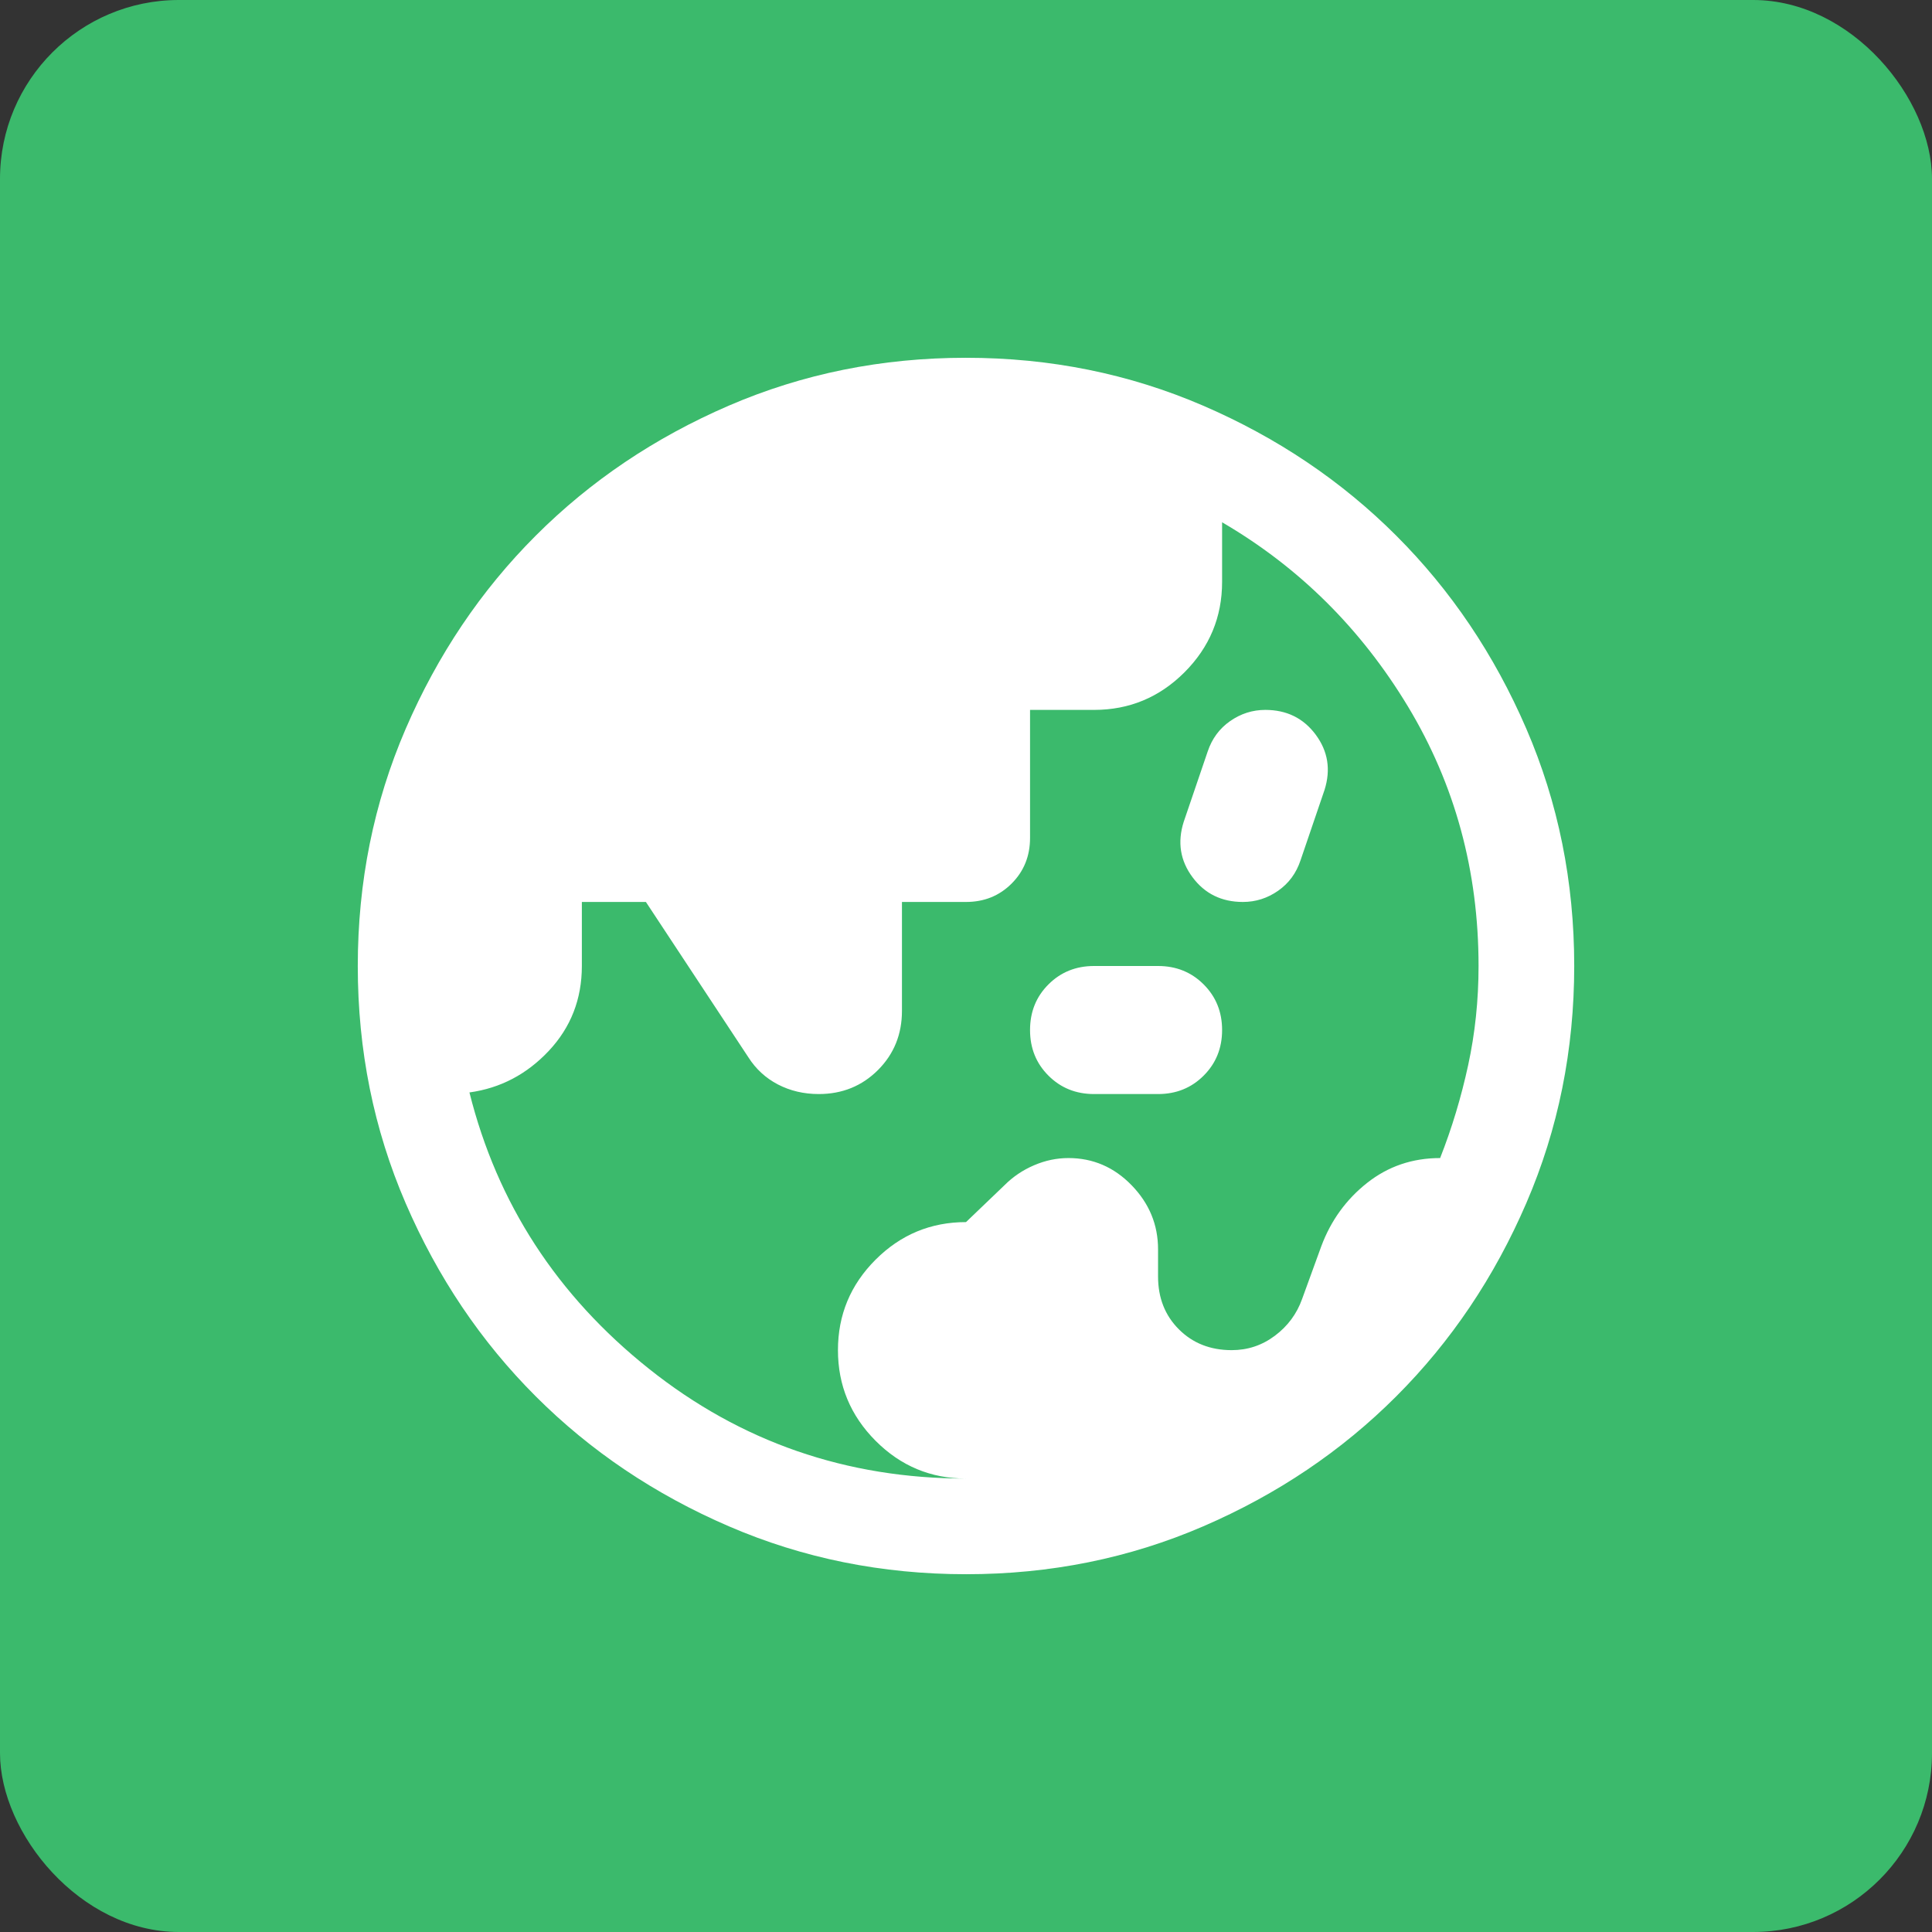
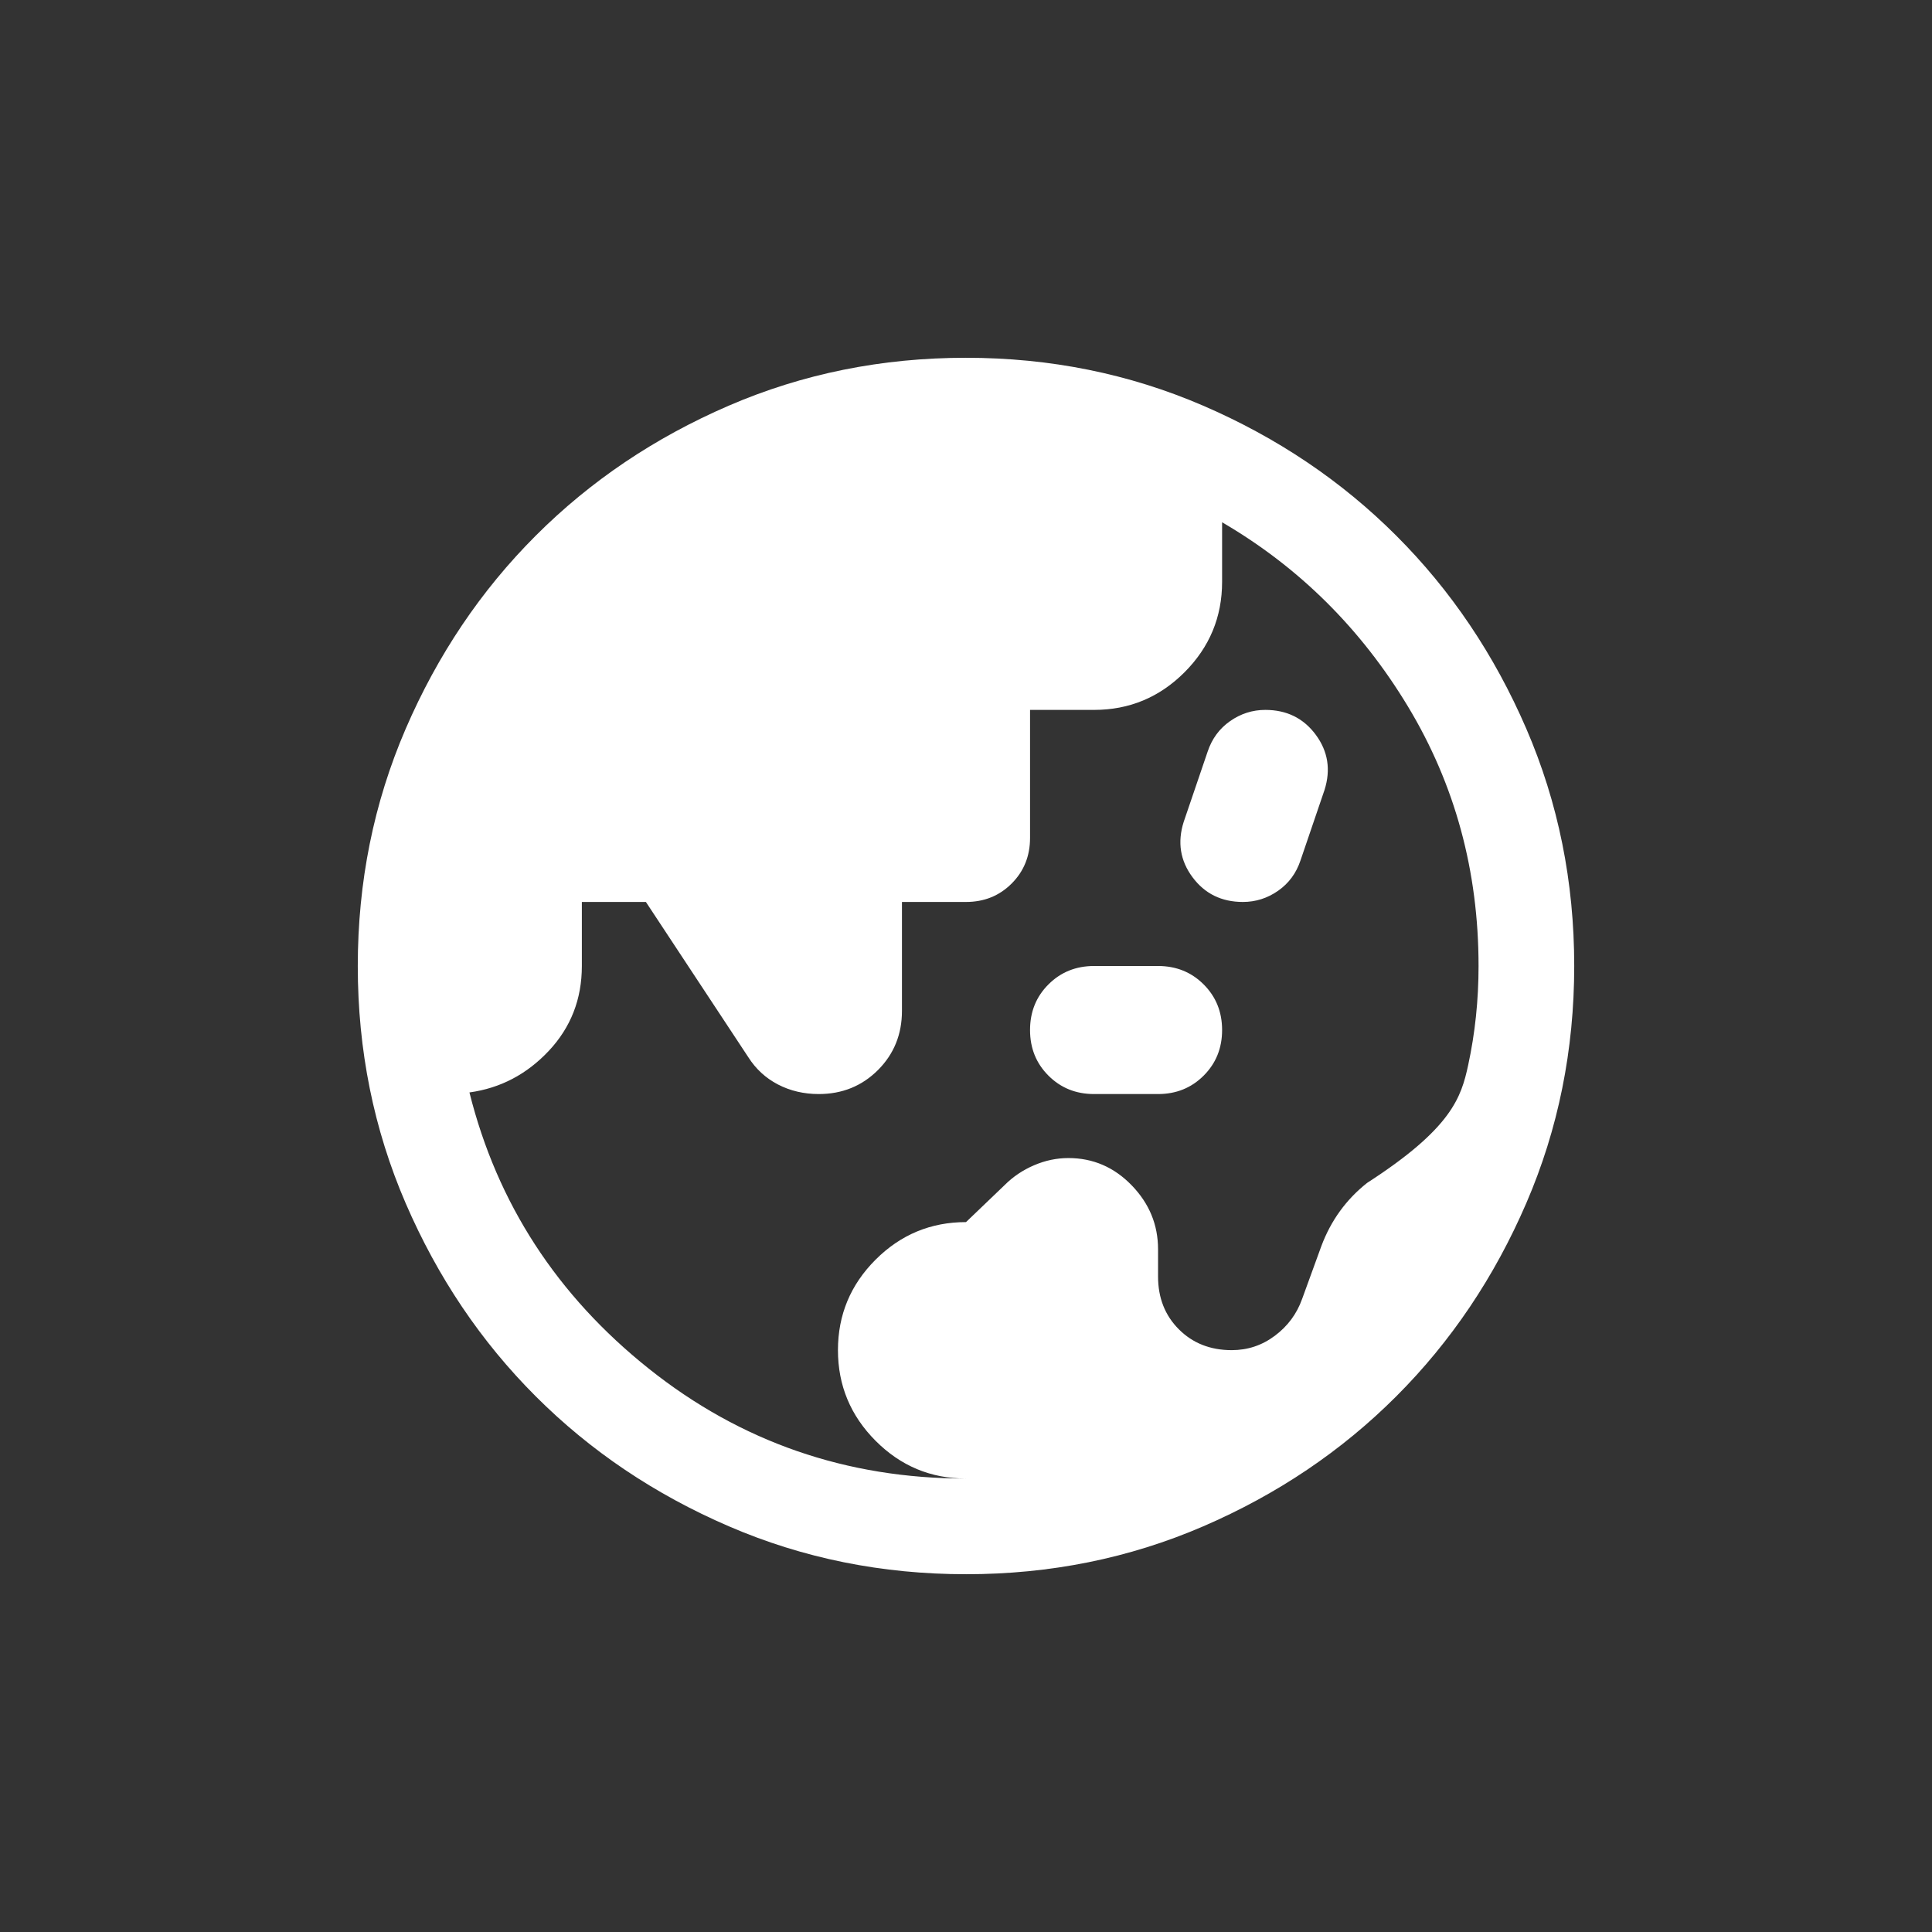
<svg xmlns="http://www.w3.org/2000/svg" width="54" height="54" viewBox="0 0 54 54" fill="none">
  <rect x="0" y="0" width="54" height="54" fill="#333333" stroke="none" />
-   <rect width="54" height="54" rx="5" fill="#3BBA6C" />
-   <path d="M27 41.326C26.016 41.326 25.173 40.974 24.472 40.27C23.771 39.565 23.421 38.721 23.421 37.737C23.421 36.753 23.771 35.91 24.472 35.209C25.173 34.508 26.016 34.158 27 34.158L28.074 33.129C28.312 32.89 28.588 32.704 28.901 32.57C29.215 32.435 29.535 32.368 29.863 32.368C30.549 32.368 31.138 32.622 31.63 33.129C32.122 33.636 32.368 34.233 32.368 34.918V35.679C32.368 36.275 32.562 36.767 32.95 37.155C33.338 37.543 33.83 37.737 34.426 37.737C34.874 37.737 35.276 37.603 35.634 37.334C35.992 37.066 36.246 36.723 36.395 36.305L36.932 34.829C37.2 34.113 37.627 33.524 38.212 33.062C38.797 32.6 39.477 32.368 40.252 32.368C40.581 31.533 40.841 30.668 41.035 29.774C41.229 28.879 41.326 27.954 41.326 27C41.326 24.346 40.668 21.928 39.353 19.747C38.037 17.567 36.305 15.85 34.158 14.598V16.263C34.158 17.247 33.807 18.09 33.107 18.791C32.406 19.492 31.563 19.842 30.579 19.842H28.79V23.421C28.79 23.928 28.618 24.353 28.275 24.696C27.932 25.039 27.507 25.21 27 25.21H25.21V28.253C25.21 28.909 24.987 29.46 24.54 29.908C24.092 30.355 23.54 30.579 22.884 30.579C22.467 30.579 22.086 30.489 21.743 30.311C21.4 30.132 21.125 29.878 20.916 29.55L18.053 25.21H16.263V27C16.263 27.925 15.955 28.715 15.34 29.371C14.724 30.027 13.985 30.415 13.121 30.534C13.897 33.636 15.569 36.21 18.137 38.257C20.705 40.303 23.66 41.326 27 41.326ZM30.579 30.579C30.072 30.579 29.647 30.407 29.304 30.064C28.961 29.721 28.79 29.297 28.79 28.79C28.79 28.282 28.961 27.858 29.304 27.515C29.647 27.172 30.072 27 30.579 27H32.368C32.875 27 33.3 27.172 33.643 27.515C33.986 27.858 34.158 28.282 34.158 28.79C34.158 29.297 33.986 29.721 33.643 30.064C33.3 30.407 32.875 30.579 32.368 30.579H30.579ZM34.739 25.21C34.143 25.21 33.673 24.979 33.33 24.517C32.987 24.055 32.905 23.54 33.084 22.974L33.755 21.005C33.875 20.647 34.083 20.364 34.382 20.155C34.68 19.947 35.008 19.842 35.366 19.842C35.962 19.842 36.432 20.073 36.775 20.535C37.118 20.998 37.2 21.512 37.021 22.079L36.35 24.047C36.231 24.405 36.022 24.689 35.724 24.897C35.425 25.106 35.097 25.21 34.739 25.21ZM27.003 44C24.652 44 22.442 43.554 20.373 42.661C18.304 41.769 16.504 40.558 14.974 39.028C13.444 37.499 12.232 35.7 11.339 33.632C10.446 31.564 10 29.354 10 27.003C10 24.652 10.446 22.442 11.338 20.373C12.231 18.304 13.442 16.504 14.972 14.974C16.501 13.444 18.3 12.232 20.368 11.339C22.436 10.446 24.646 10 26.997 10C29.348 10 31.558 10.446 33.627 11.338C35.696 12.231 37.496 13.442 39.026 14.972C40.556 16.501 41.768 18.3 42.661 20.368C43.554 22.436 44 24.646 44 26.997C44 29.348 43.554 31.558 42.661 33.627C41.769 35.696 40.558 37.496 39.028 39.026C37.499 40.556 35.7 41.768 33.632 42.661C31.564 43.554 29.354 44 27.003 44Z" fill="white" />
+   <path d="M27 41.326C26.016 41.326 25.173 40.974 24.472 40.27C23.771 39.565 23.421 38.721 23.421 37.737C23.421 36.753 23.771 35.91 24.472 35.209C25.173 34.508 26.016 34.158 27 34.158L28.074 33.129C28.312 32.89 28.588 32.704 28.901 32.57C29.215 32.435 29.535 32.368 29.863 32.368C30.549 32.368 31.138 32.622 31.63 33.129C32.122 33.636 32.368 34.233 32.368 34.918V35.679C32.368 36.275 32.562 36.767 32.95 37.155C33.338 37.543 33.83 37.737 34.426 37.737C34.874 37.737 35.276 37.603 35.634 37.334C35.992 37.066 36.246 36.723 36.395 36.305L36.932 34.829C37.2 34.113 37.627 33.524 38.212 33.062C40.581 31.533 40.841 30.668 41.035 29.774C41.229 28.879 41.326 27.954 41.326 27C41.326 24.346 40.668 21.928 39.353 19.747C38.037 17.567 36.305 15.85 34.158 14.598V16.263C34.158 17.247 33.807 18.09 33.107 18.791C32.406 19.492 31.563 19.842 30.579 19.842H28.79V23.421C28.79 23.928 28.618 24.353 28.275 24.696C27.932 25.039 27.507 25.21 27 25.21H25.21V28.253C25.21 28.909 24.987 29.46 24.54 29.908C24.092 30.355 23.54 30.579 22.884 30.579C22.467 30.579 22.086 30.489 21.743 30.311C21.4 30.132 21.125 29.878 20.916 29.55L18.053 25.21H16.263V27C16.263 27.925 15.955 28.715 15.34 29.371C14.724 30.027 13.985 30.415 13.121 30.534C13.897 33.636 15.569 36.21 18.137 38.257C20.705 40.303 23.66 41.326 27 41.326ZM30.579 30.579C30.072 30.579 29.647 30.407 29.304 30.064C28.961 29.721 28.79 29.297 28.79 28.79C28.79 28.282 28.961 27.858 29.304 27.515C29.647 27.172 30.072 27 30.579 27H32.368C32.875 27 33.3 27.172 33.643 27.515C33.986 27.858 34.158 28.282 34.158 28.79C34.158 29.297 33.986 29.721 33.643 30.064C33.3 30.407 32.875 30.579 32.368 30.579H30.579ZM34.739 25.21C34.143 25.21 33.673 24.979 33.33 24.517C32.987 24.055 32.905 23.54 33.084 22.974L33.755 21.005C33.875 20.647 34.083 20.364 34.382 20.155C34.68 19.947 35.008 19.842 35.366 19.842C35.962 19.842 36.432 20.073 36.775 20.535C37.118 20.998 37.2 21.512 37.021 22.079L36.35 24.047C36.231 24.405 36.022 24.689 35.724 24.897C35.425 25.106 35.097 25.21 34.739 25.21ZM27.003 44C24.652 44 22.442 43.554 20.373 42.661C18.304 41.769 16.504 40.558 14.974 39.028C13.444 37.499 12.232 35.7 11.339 33.632C10.446 31.564 10 29.354 10 27.003C10 24.652 10.446 22.442 11.338 20.373C12.231 18.304 13.442 16.504 14.972 14.974C16.501 13.444 18.3 12.232 20.368 11.339C22.436 10.446 24.646 10 26.997 10C29.348 10 31.558 10.446 33.627 11.338C35.696 12.231 37.496 13.442 39.026 14.972C40.556 16.501 41.768 18.3 42.661 20.368C43.554 22.436 44 24.646 44 26.997C44 29.348 43.554 31.558 42.661 33.627C41.769 35.696 40.558 37.496 39.028 39.026C37.499 40.556 35.7 41.768 33.632 42.661C31.564 43.554 29.354 44 27.003 44Z" fill="white" />
</svg>